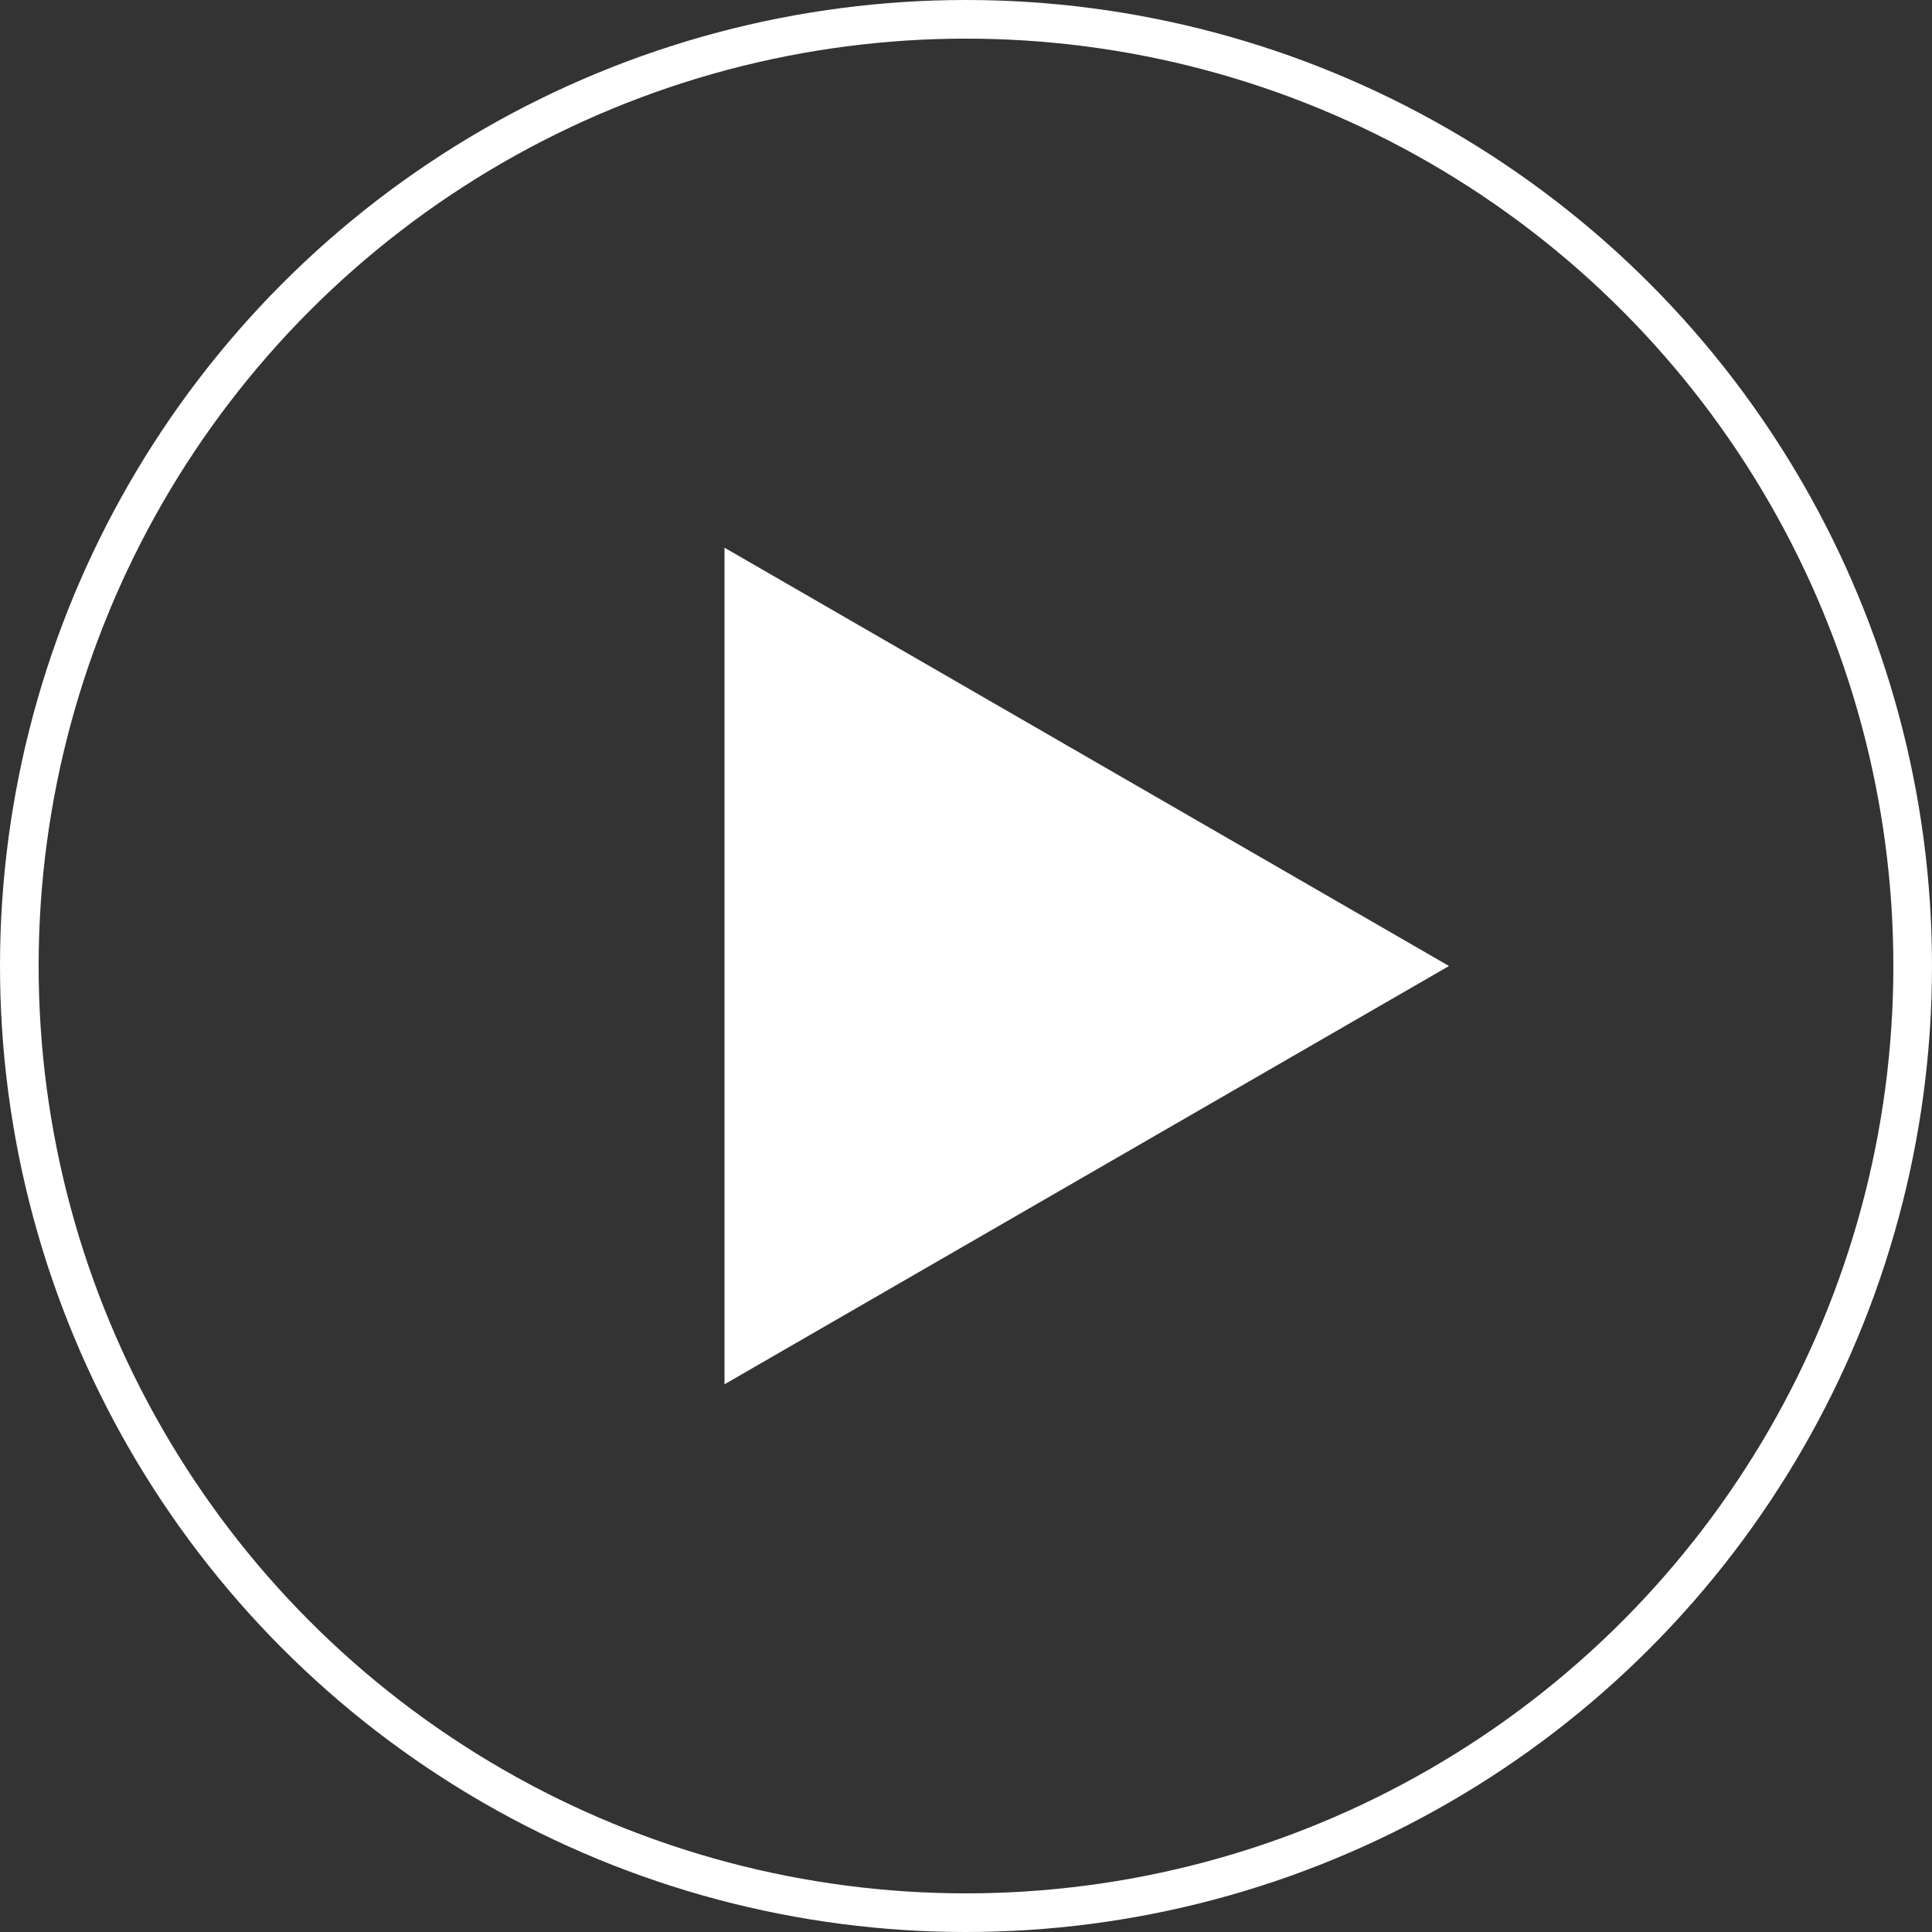
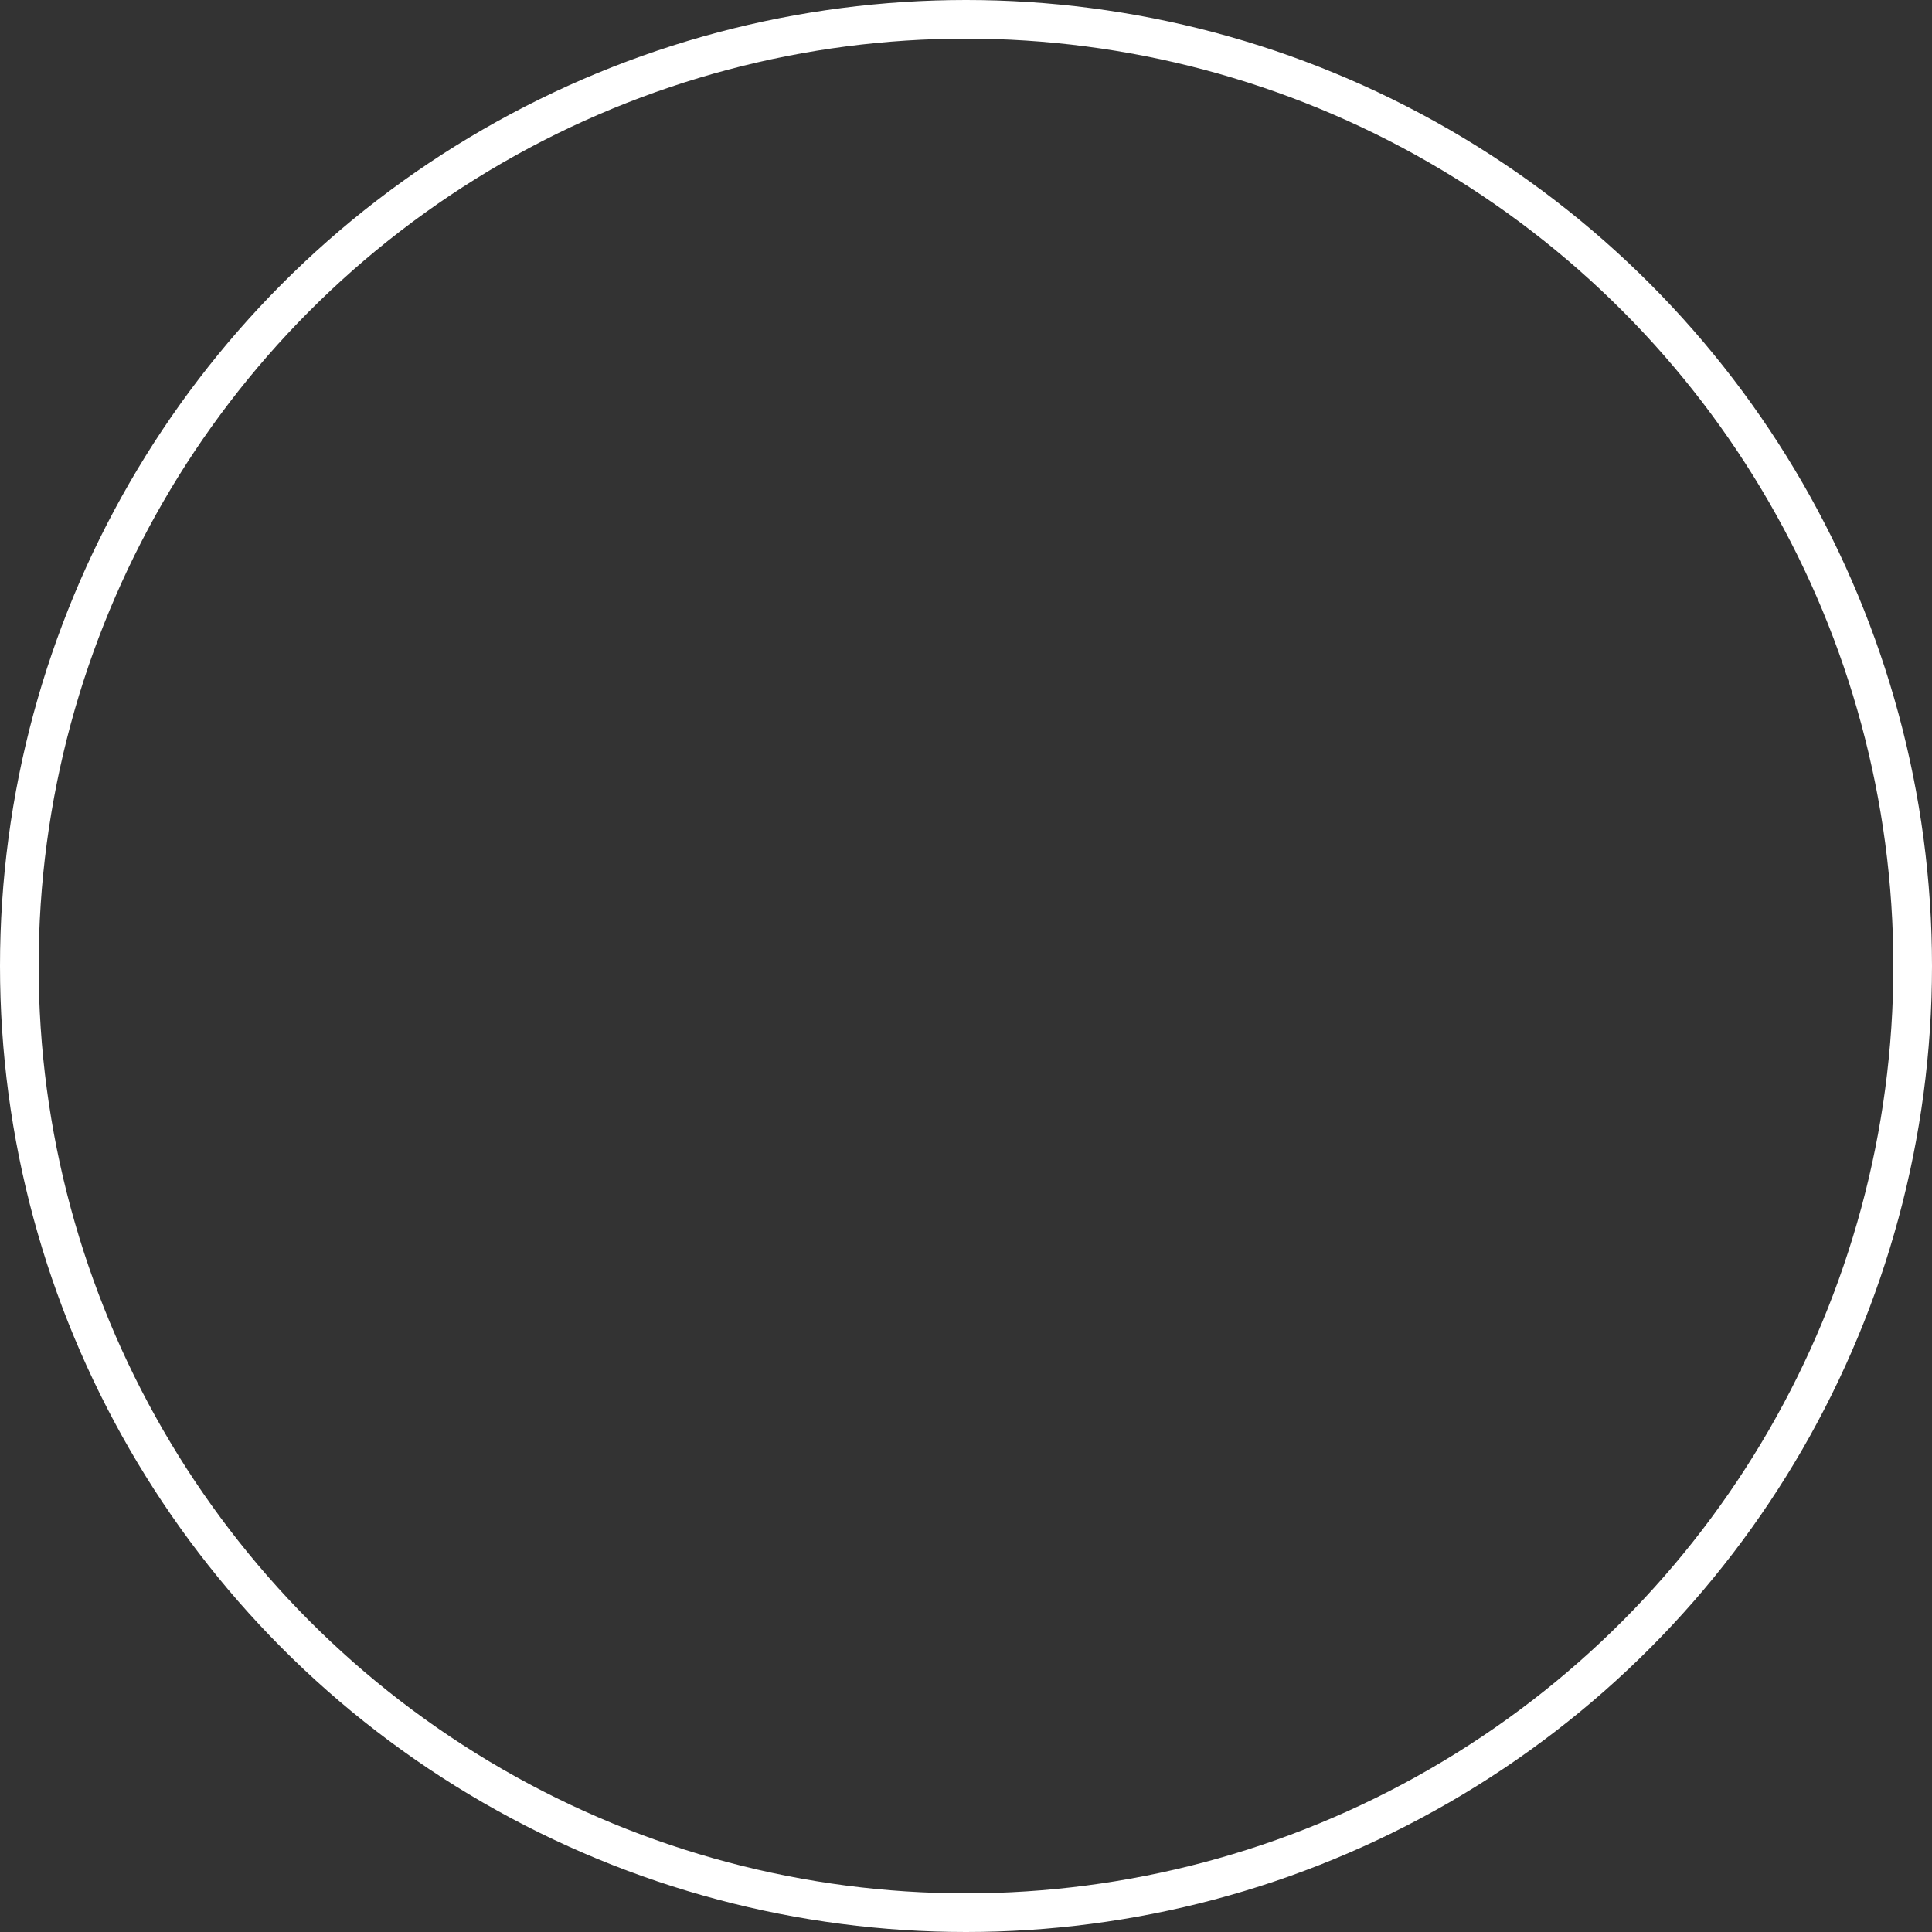
<svg xmlns="http://www.w3.org/2000/svg" width="100" height="100" viewBox="0 0 100 100" fill="none">
  <rect x="0" y="0" width="100" height="100" fill="#333333" stroke="none" />
  <circle cx="50" cy="50" r="49" stroke="white" stroke-width="2" />
-   <path d="M38 29.215L74 50L38 70.785V29.215Z" fill="white" stroke="white" />
</svg>